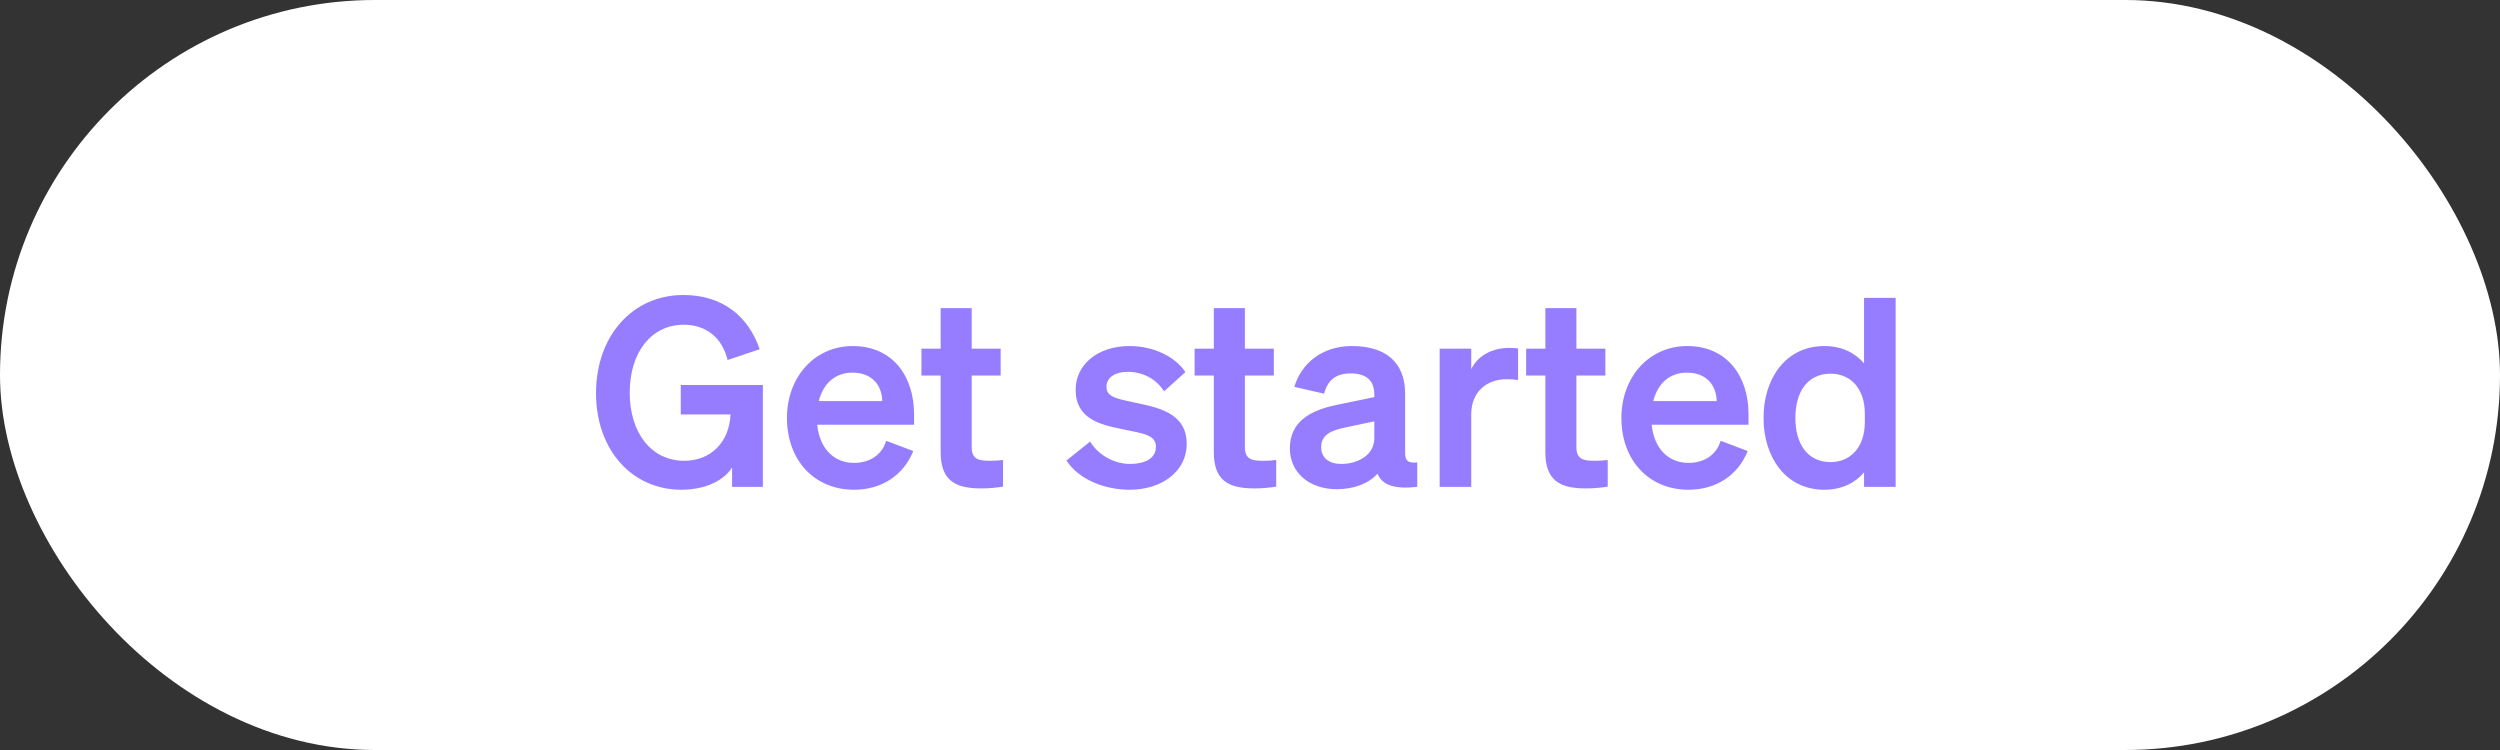
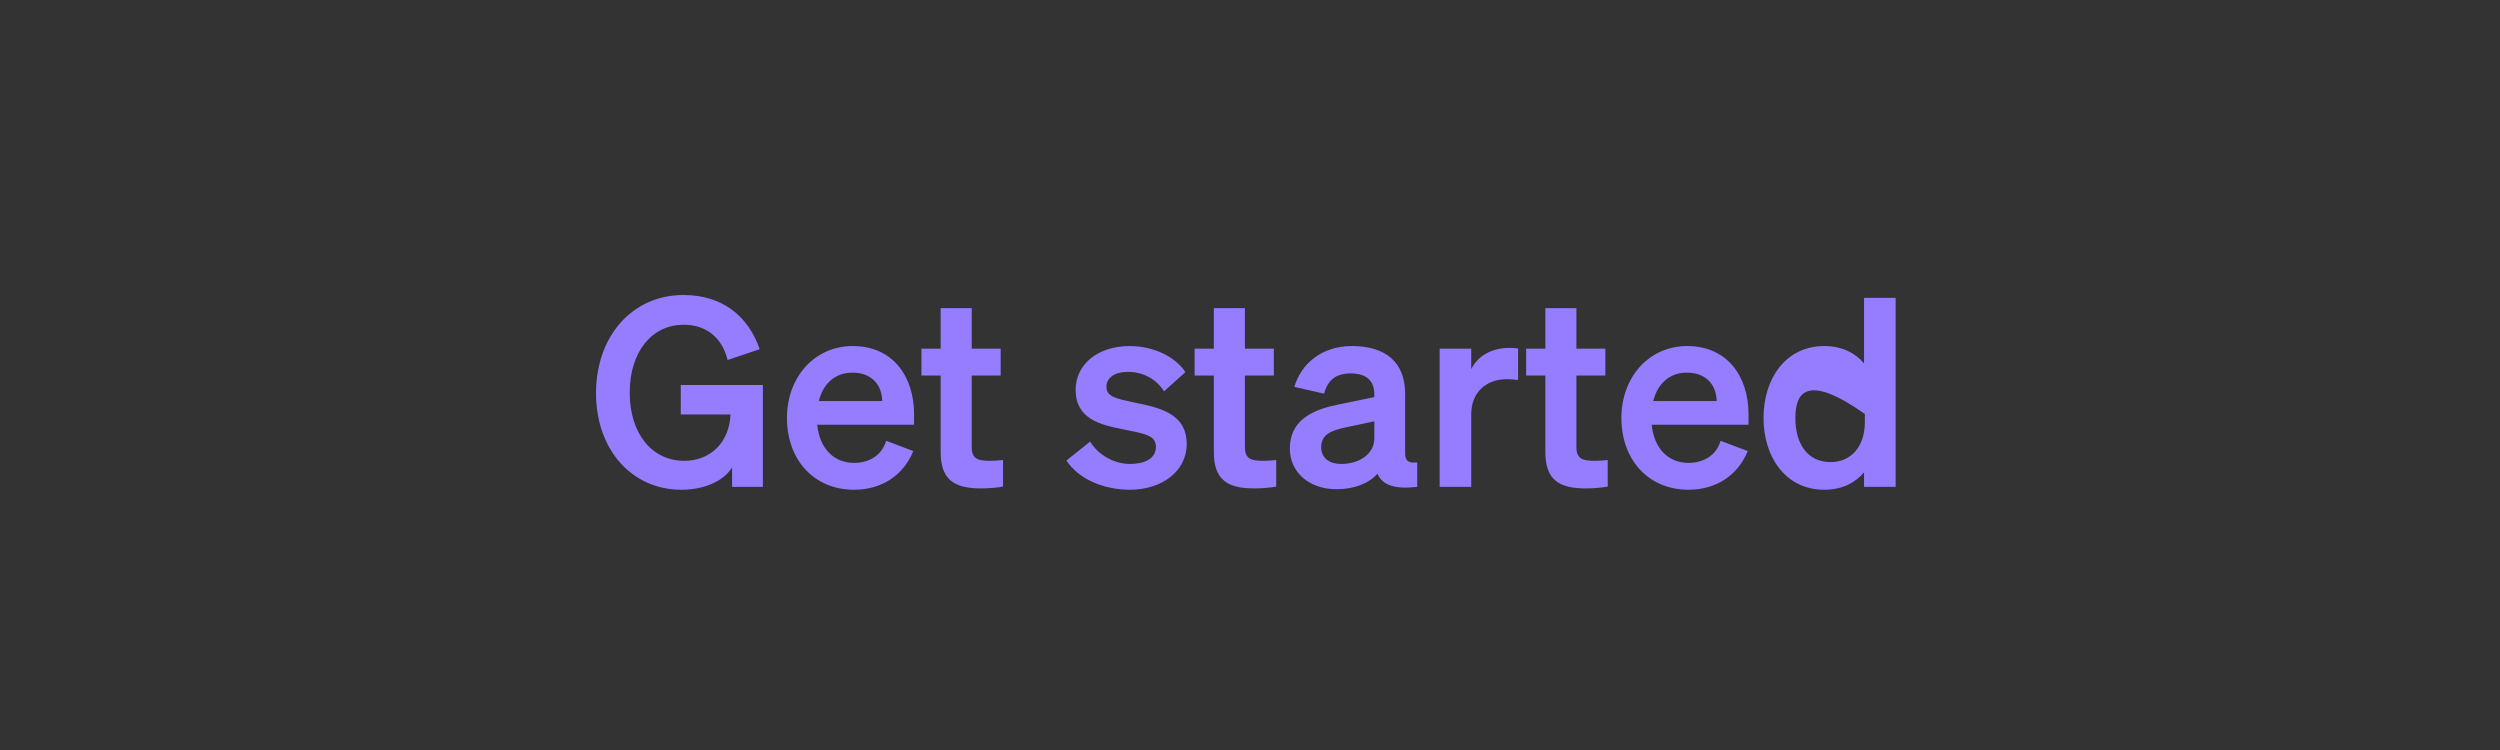
<svg xmlns="http://www.w3.org/2000/svg" width="190" height="57" viewBox="0 0 190 57" fill="none">
  <rect x="0" y="0" width="190" height="57" fill="#333333" stroke="none" />
-   <rect width="190" height="57" rx="28.5" fill="white" />
-   <path d="M55.638 37V35.52C55.058 36.48 53.658 37.22 51.778 37.22C48.058 37.22 45.298 34.22 45.298 29.88C45.298 25.52 48.078 22.42 51.938 22.42C54.878 22.42 56.858 24 57.738 26.54L55.298 27.36C54.878 25.66 53.678 24.68 51.958 24.68C49.538 24.68 47.858 26.74 47.858 29.84C47.858 32.94 49.538 35.02 51.998 35.02C54.078 35.02 55.438 33.54 55.518 31.5H51.738V29.26H57.978V37H55.638ZM64.909 37.22C61.909 37.22 59.809 35 59.809 31.76C59.809 28.68 61.889 26.3 64.809 26.3C67.849 26.3 69.469 28.6 69.469 31.48V32.28H62.109C62.289 34.08 63.369 35.18 64.909 35.18C66.089 35.18 67.029 34.58 67.349 33.5L69.409 34.28C68.669 36.12 67.009 37.22 64.909 37.22ZM64.789 28.32C63.549 28.32 62.589 29.06 62.229 30.48H67.049C67.029 29.32 66.309 28.32 64.789 28.32ZM71.49 34.36V28.54H70.03V26.5H71.49V23.42H73.85V26.5H76.05V28.54H73.85V33.98C73.85 34.92 74.39 35.02 75.25 35.02C75.65 35.02 75.87 35 76.23 34.96V36.98C75.79 37.06 75.19 37.12 74.57 37.12C72.57 37.12 71.49 36.5 71.49 34.36ZM81.049 35L82.849 33.56C83.469 34.58 84.669 35.26 85.889 35.26C86.909 35.26 87.849 34.9 87.849 33.96C87.849 33.06 86.969 32.96 85.309 32.62C83.649 32.28 81.749 31.86 81.749 29.62C81.749 27.7 83.429 26.3 85.849 26.3C87.689 26.3 89.329 27.12 90.089 28.28L88.469 29.74C87.869 28.8 86.869 28.26 85.709 28.26C84.729 28.26 84.089 28.7 84.089 29.4C84.089 30.16 84.849 30.3 86.169 30.58C87.949 30.96 90.189 31.34 90.189 33.74C90.189 35.86 88.249 37.22 85.869 37.22C83.929 37.22 81.989 36.44 81.049 35ZM92.251 34.36V28.54H90.791V26.5H92.251V23.42H94.612V26.5H96.811V28.54H94.612V33.98C94.612 34.92 95.151 35.02 96.011 35.02C96.412 35.02 96.632 35 96.992 34.96V36.98C96.552 37.06 95.951 37.12 95.332 37.12C93.332 37.12 92.251 36.5 92.251 34.36ZM101.569 37.18C99.569 37.18 98.029 35.96 98.029 34.08C98.029 32.08 99.529 31.2 101.549 30.78L104.449 30.18V30C104.449 29 103.929 28.38 102.649 28.38C101.509 28.38 100.909 28.9 100.629 29.92L98.369 29.4C98.889 27.66 100.429 26.3 102.749 26.3C105.269 26.3 106.789 27.5 106.789 29.92V34.44C106.789 35.04 107.049 35.22 107.709 35.14V37C105.969 37.2 105.049 36.86 104.689 36C104.029 36.74 102.929 37.18 101.569 37.18ZM104.449 33.3V32.02L102.189 32.5C101.169 32.72 100.409 33.04 100.409 33.98C100.409 34.8 101.009 35.26 101.929 35.26C103.209 35.26 104.449 34.58 104.449 33.3ZM115.374 26.48V28.88C115.074 28.84 114.834 28.82 114.494 28.82C112.974 28.82 111.814 29.8 111.814 31.48V37H109.414V26.5H111.814V28.06C112.274 27.08 113.354 26.44 114.694 26.44C114.974 26.44 115.194 26.46 115.374 26.48ZM117.447 34.36V28.54H115.987V26.5H117.447V23.42H119.807V26.5H122.007V28.54H119.807V33.98C119.807 34.92 120.347 35.02 121.207 35.02C121.607 35.02 121.827 35 122.187 34.96V36.98C121.747 37.06 121.147 37.12 120.527 37.12C118.527 37.12 117.447 36.5 117.447 34.36ZM128.327 37.22C125.327 37.22 123.227 35 123.227 31.76C123.227 28.68 125.307 26.3 128.227 26.3C131.267 26.3 132.887 28.6 132.887 31.48V32.28H125.527C125.707 34.08 126.787 35.18 128.327 35.18C129.507 35.18 130.447 34.58 130.767 33.5L132.827 34.28C132.087 36.12 130.427 37.22 128.327 37.22ZM128.207 28.32C126.967 28.32 126.007 29.06 125.647 30.48H130.467C130.447 29.32 129.727 28.32 128.207 28.32ZM138.648 37.22C135.708 37.22 134.028 34.74 134.028 31.76C134.028 28.78 135.708 26.3 138.648 26.3C140.008 26.3 141.008 26.84 141.668 27.62V22.64H144.068V37H141.668V35.9C141.008 36.68 140.008 37.22 138.648 37.22ZM141.728 31.46C141.728 29.48 140.608 28.4 139.128 28.4C137.388 28.4 136.448 29.76 136.448 31.76C136.448 33.76 137.388 35.12 139.128 35.12C140.608 35.12 141.728 34.02 141.728 32.08V31.46Z" fill="#967DFF" />
+   <path d="M55.638 37V35.52C55.058 36.48 53.658 37.22 51.778 37.22C48.058 37.22 45.298 34.22 45.298 29.88C45.298 25.52 48.078 22.42 51.938 22.42C54.878 22.42 56.858 24 57.738 26.54L55.298 27.36C54.878 25.66 53.678 24.68 51.958 24.68C49.538 24.68 47.858 26.74 47.858 29.84C47.858 32.94 49.538 35.02 51.998 35.02C54.078 35.02 55.438 33.54 55.518 31.5H51.738V29.26H57.978V37H55.638ZM64.909 37.22C61.909 37.22 59.809 35 59.809 31.76C59.809 28.68 61.889 26.3 64.809 26.3C67.849 26.3 69.469 28.6 69.469 31.48V32.28H62.109C62.289 34.08 63.369 35.18 64.909 35.18C66.089 35.18 67.029 34.58 67.349 33.5L69.409 34.28C68.669 36.12 67.009 37.22 64.909 37.22ZM64.789 28.32C63.549 28.32 62.589 29.06 62.229 30.48H67.049C67.029 29.32 66.309 28.32 64.789 28.32ZM71.49 34.36V28.54H70.03V26.5H71.49V23.42H73.85V26.5H76.05V28.54H73.85V33.98C73.85 34.92 74.39 35.02 75.25 35.02C75.65 35.02 75.87 35 76.23 34.96V36.98C75.79 37.06 75.19 37.12 74.57 37.12C72.57 37.12 71.49 36.5 71.49 34.36ZM81.049 35L82.849 33.56C83.469 34.58 84.669 35.26 85.889 35.26C86.909 35.26 87.849 34.9 87.849 33.96C87.849 33.06 86.969 32.96 85.309 32.62C83.649 32.28 81.749 31.86 81.749 29.62C81.749 27.7 83.429 26.3 85.849 26.3C87.689 26.3 89.329 27.12 90.089 28.28L88.469 29.74C87.869 28.8 86.869 28.26 85.709 28.26C84.729 28.26 84.089 28.7 84.089 29.4C84.089 30.16 84.849 30.3 86.169 30.58C87.949 30.96 90.189 31.34 90.189 33.74C90.189 35.86 88.249 37.22 85.869 37.22C83.929 37.22 81.989 36.44 81.049 35ZM92.251 34.36V28.54H90.791V26.5H92.251V23.42H94.612V26.5H96.811V28.54H94.612V33.98C94.612 34.92 95.151 35.02 96.011 35.02C96.412 35.02 96.632 35 96.992 34.96V36.98C96.552 37.06 95.951 37.12 95.332 37.12C93.332 37.12 92.251 36.5 92.251 34.36ZM101.569 37.18C99.569 37.18 98.029 35.96 98.029 34.08C98.029 32.08 99.529 31.2 101.549 30.78L104.449 30.18V30C104.449 29 103.929 28.38 102.649 28.38C101.509 28.38 100.909 28.9 100.629 29.92L98.369 29.4C98.889 27.66 100.429 26.3 102.749 26.3C105.269 26.3 106.789 27.5 106.789 29.92V34.44C106.789 35.04 107.049 35.22 107.709 35.14V37C105.969 37.2 105.049 36.86 104.689 36C104.029 36.74 102.929 37.18 101.569 37.18ZM104.449 33.3V32.02L102.189 32.5C101.169 32.72 100.409 33.04 100.409 33.98C100.409 34.8 101.009 35.26 101.929 35.26C103.209 35.26 104.449 34.58 104.449 33.3ZM115.374 26.48V28.88C115.074 28.84 114.834 28.82 114.494 28.82C112.974 28.82 111.814 29.8 111.814 31.48V37H109.414V26.5H111.814V28.06C112.274 27.08 113.354 26.44 114.694 26.44C114.974 26.44 115.194 26.46 115.374 26.48ZM117.447 34.36V28.54H115.987V26.5H117.447V23.42H119.807V26.5H122.007V28.54H119.807V33.98C119.807 34.92 120.347 35.02 121.207 35.02C121.607 35.02 121.827 35 122.187 34.96V36.98C121.747 37.06 121.147 37.12 120.527 37.12C118.527 37.12 117.447 36.5 117.447 34.36ZM128.327 37.22C125.327 37.22 123.227 35 123.227 31.76C123.227 28.68 125.307 26.3 128.227 26.3C131.267 26.3 132.887 28.6 132.887 31.48V32.28H125.527C125.707 34.08 126.787 35.18 128.327 35.18C129.507 35.18 130.447 34.58 130.767 33.5L132.827 34.28C132.087 36.12 130.427 37.22 128.327 37.22ZM128.207 28.32C126.967 28.32 126.007 29.06 125.647 30.48H130.467C130.447 29.32 129.727 28.32 128.207 28.32ZM138.648 37.22C135.708 37.22 134.028 34.74 134.028 31.76C134.028 28.78 135.708 26.3 138.648 26.3C140.008 26.3 141.008 26.84 141.668 27.62V22.64H144.068V37H141.668V35.9C141.008 36.68 140.008 37.22 138.648 37.22ZM141.728 31.46C137.388 28.4 136.448 29.76 136.448 31.76C136.448 33.76 137.388 35.12 139.128 35.12C140.608 35.12 141.728 34.02 141.728 32.08V31.46Z" fill="#967DFF" />
</svg>